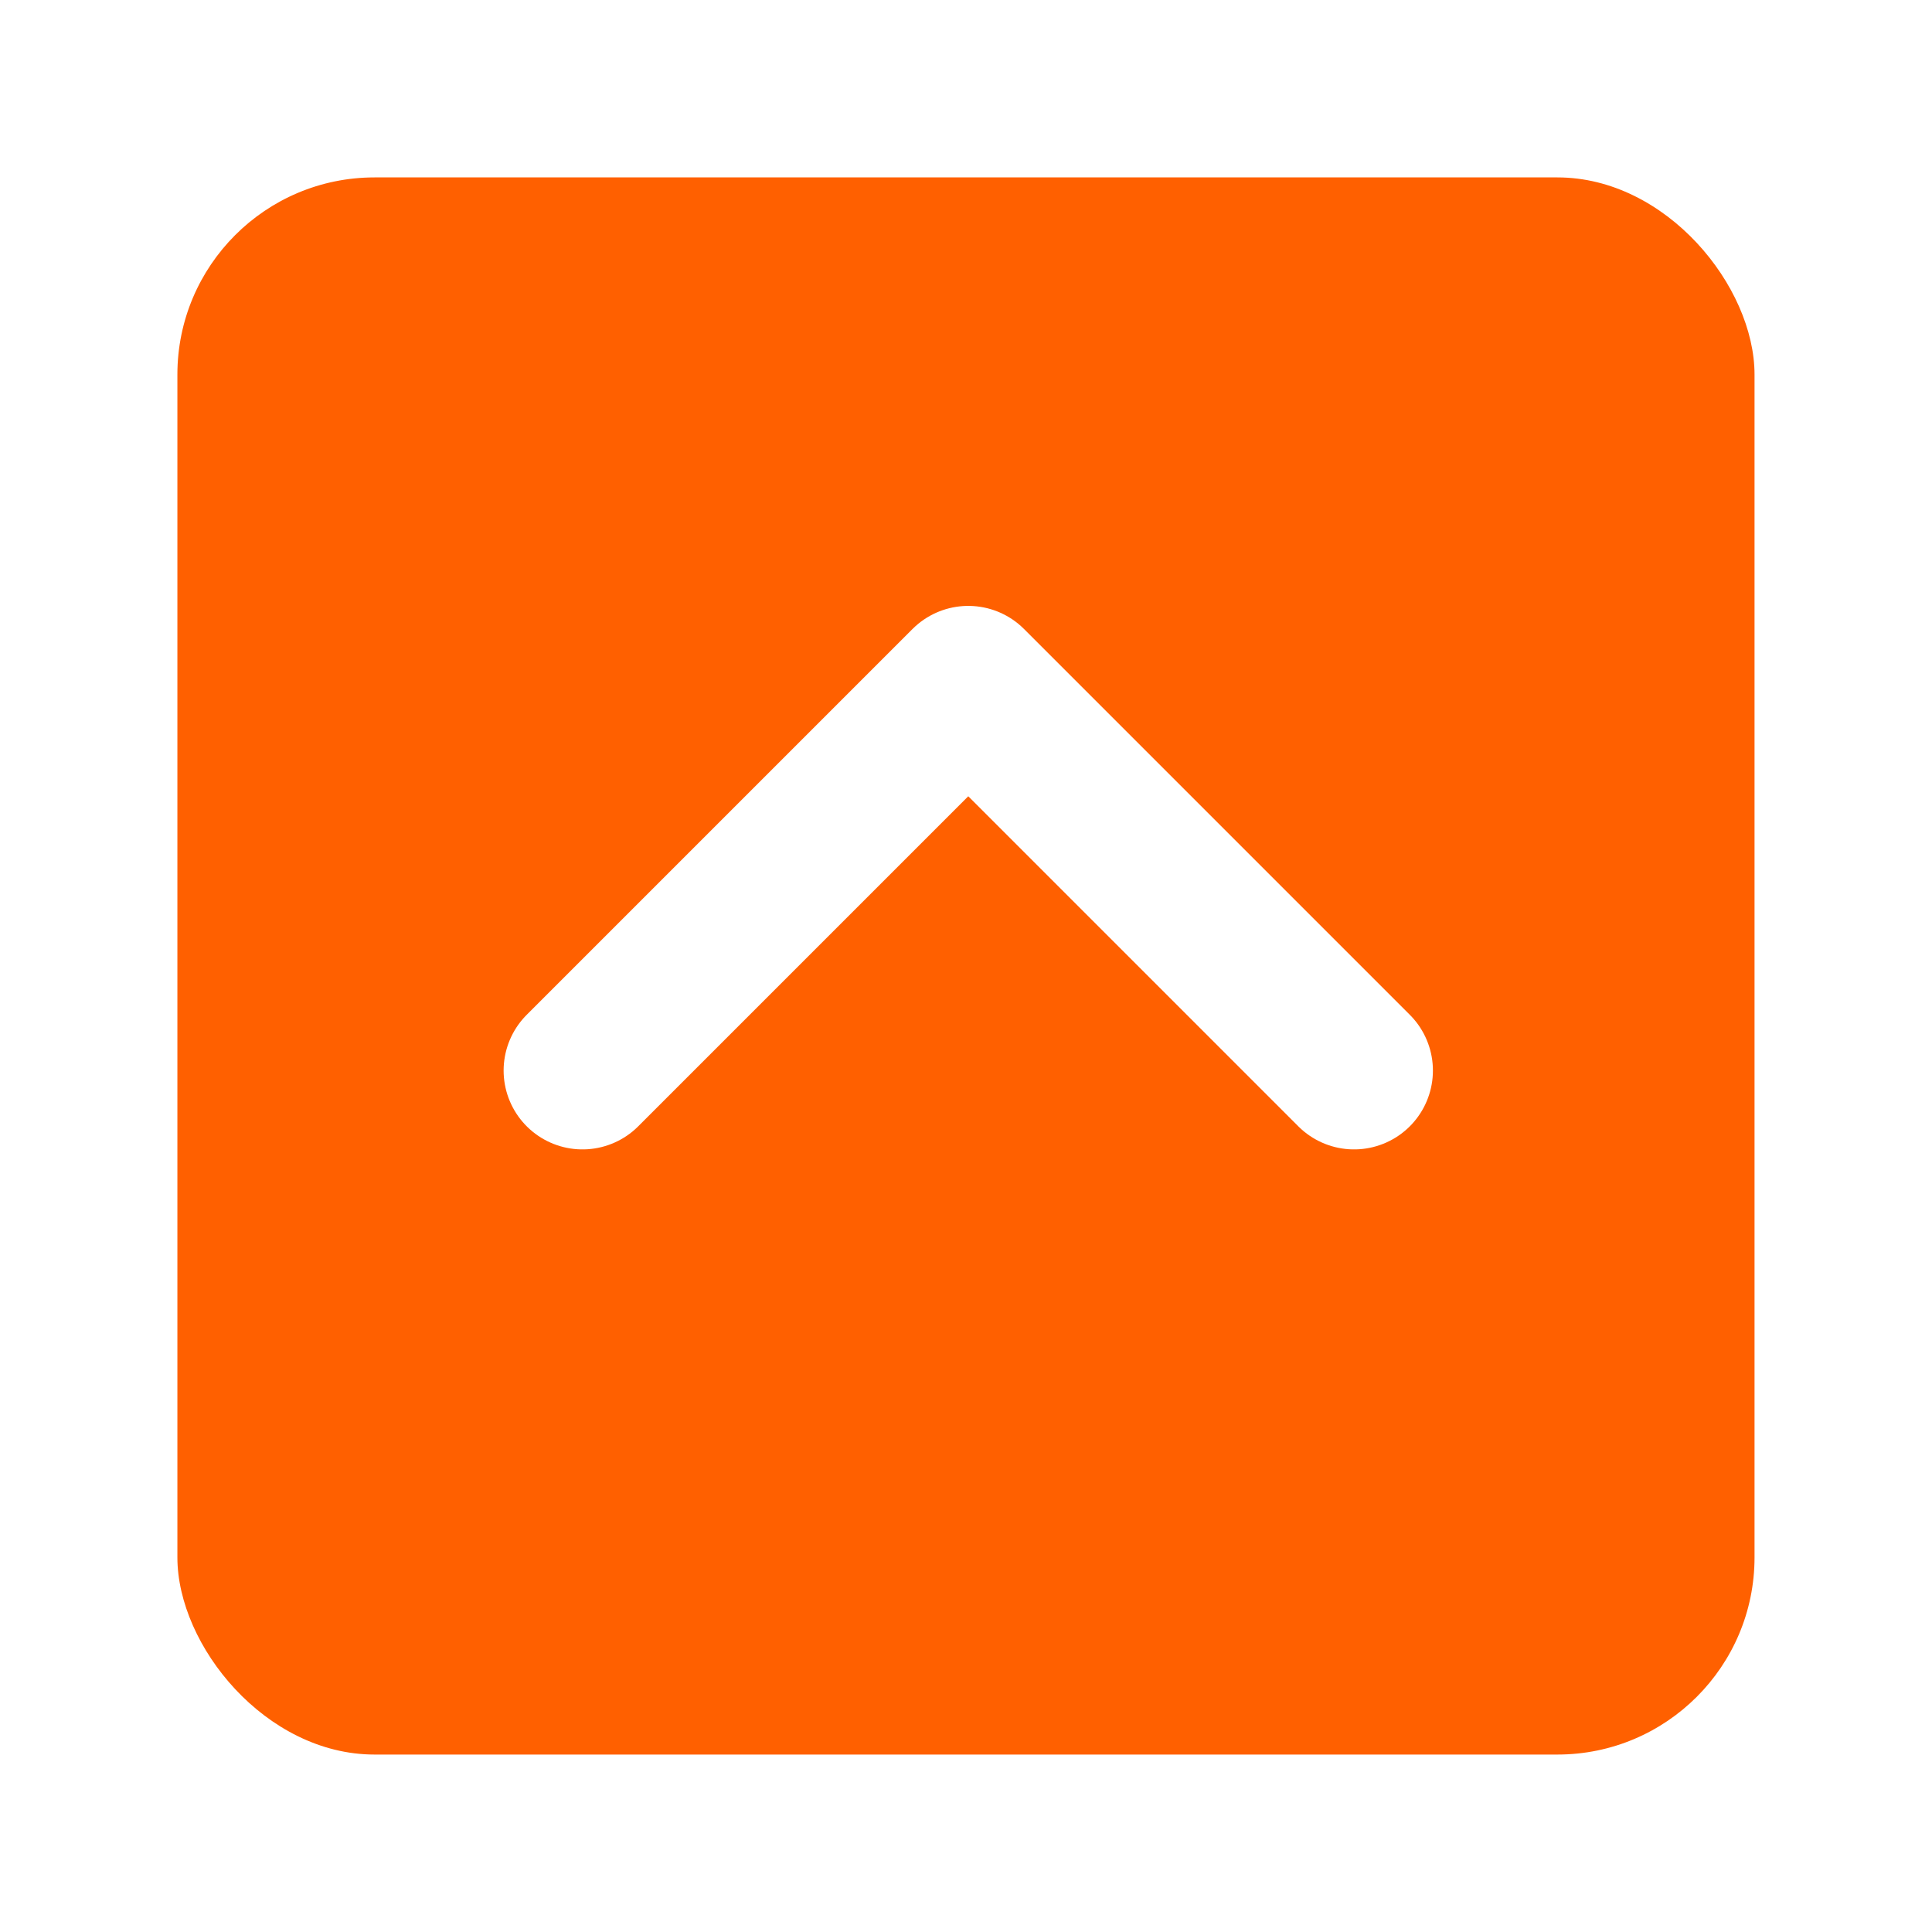
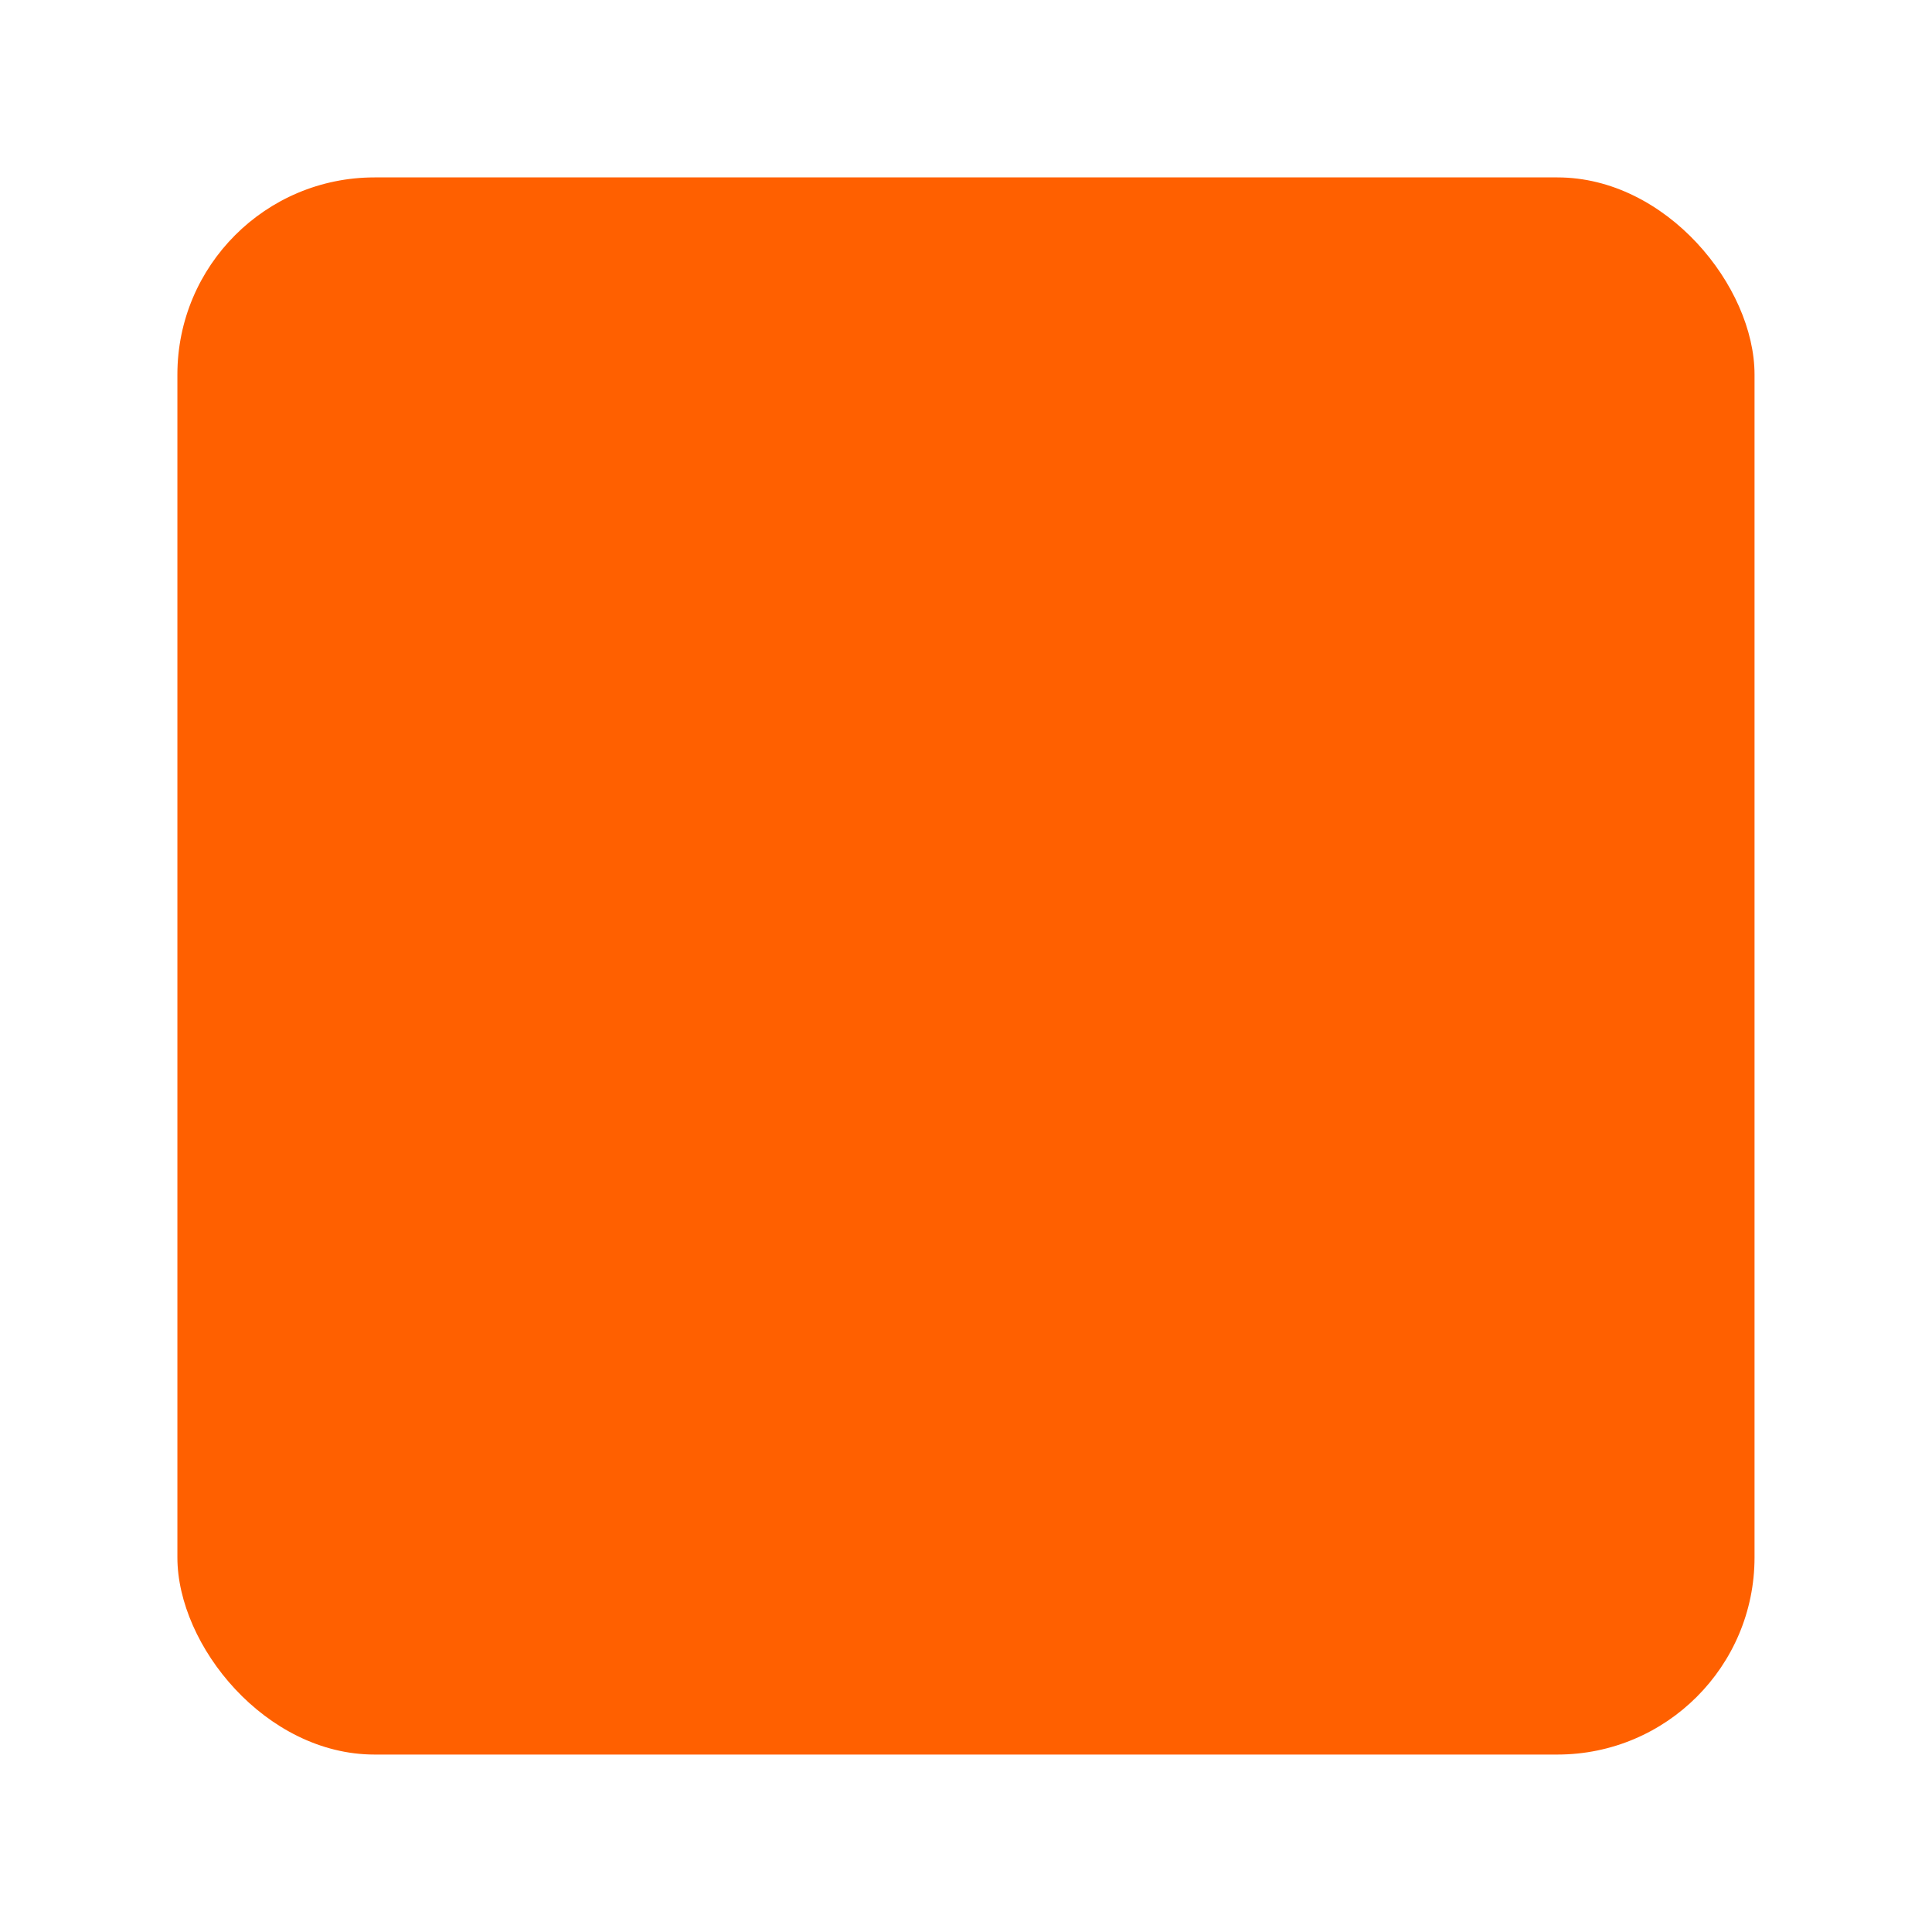
<svg xmlns="http://www.w3.org/2000/svg" width="98" height="98" viewBox="0 0 98 98">
  <defs>
    <filter id="長方形_993" x="0" y="0" width="98" height="98" filterUnits="userSpaceOnUse">
      <feOffset dy="3" input="SourceAlpha" />
      <feGaussianBlur stdDeviation="3" result="blur" />
      <feFlood flood-opacity="0.161" />
      <feComposite operator="in" in2="blur" />
      <feComposite in="SourceGraphic" />
    </filter>
  </defs>
  <g id="グループ_1178" data-name="グループ 1178" transform="translate(-135.832 -1221.301)">
    <g transform="matrix(1, 0, 0, 1, 135.83, 1221.3)" filter="url(#長方形_993)">
      <rect id="長方形_993-2" data-name="長方形 993" width="80" height="80" rx="10" transform="translate(9 6)" fill="#ff6000" />
    </g>
-     <path id="パス_7488" data-name="パス 7488" d="M1122.228,2541.274l19.569-19.569,19.569,19.569" transform="translate(-956.85 -1265.67)" fill="none" stroke="#fff" stroke-linecap="round" stroke-linejoin="round" stroke-width="8" />
  </g>
</svg>